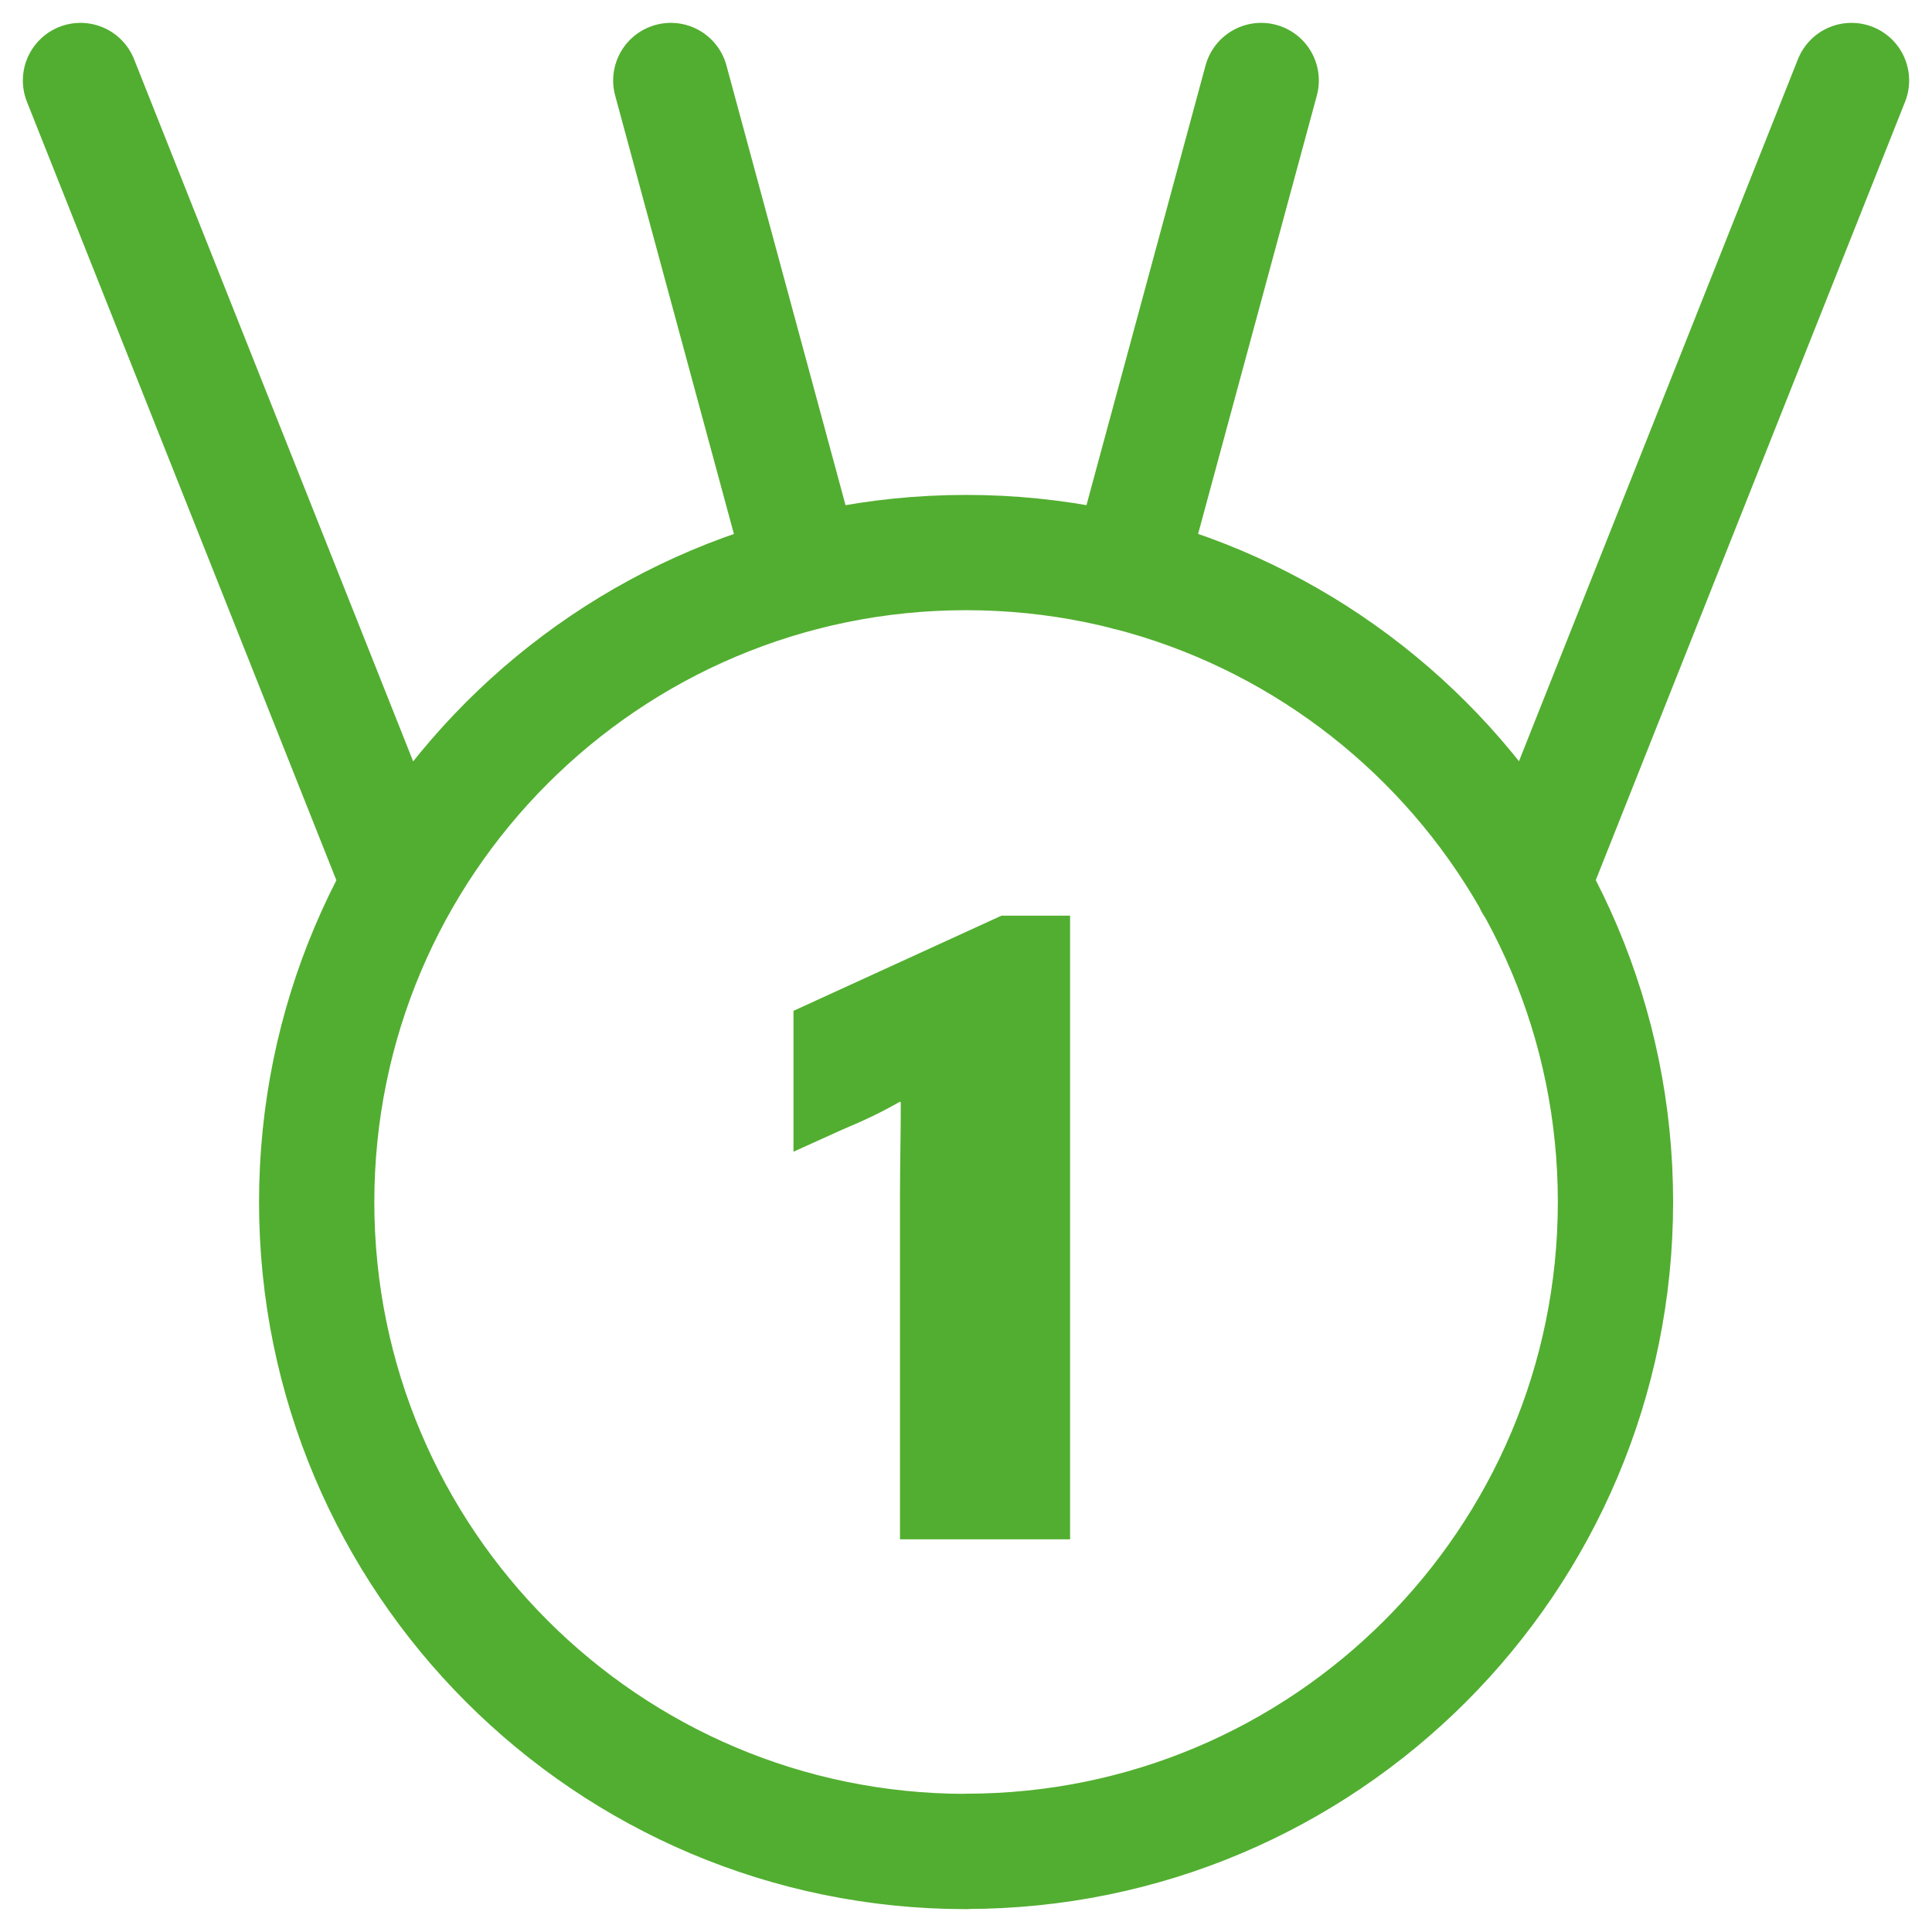
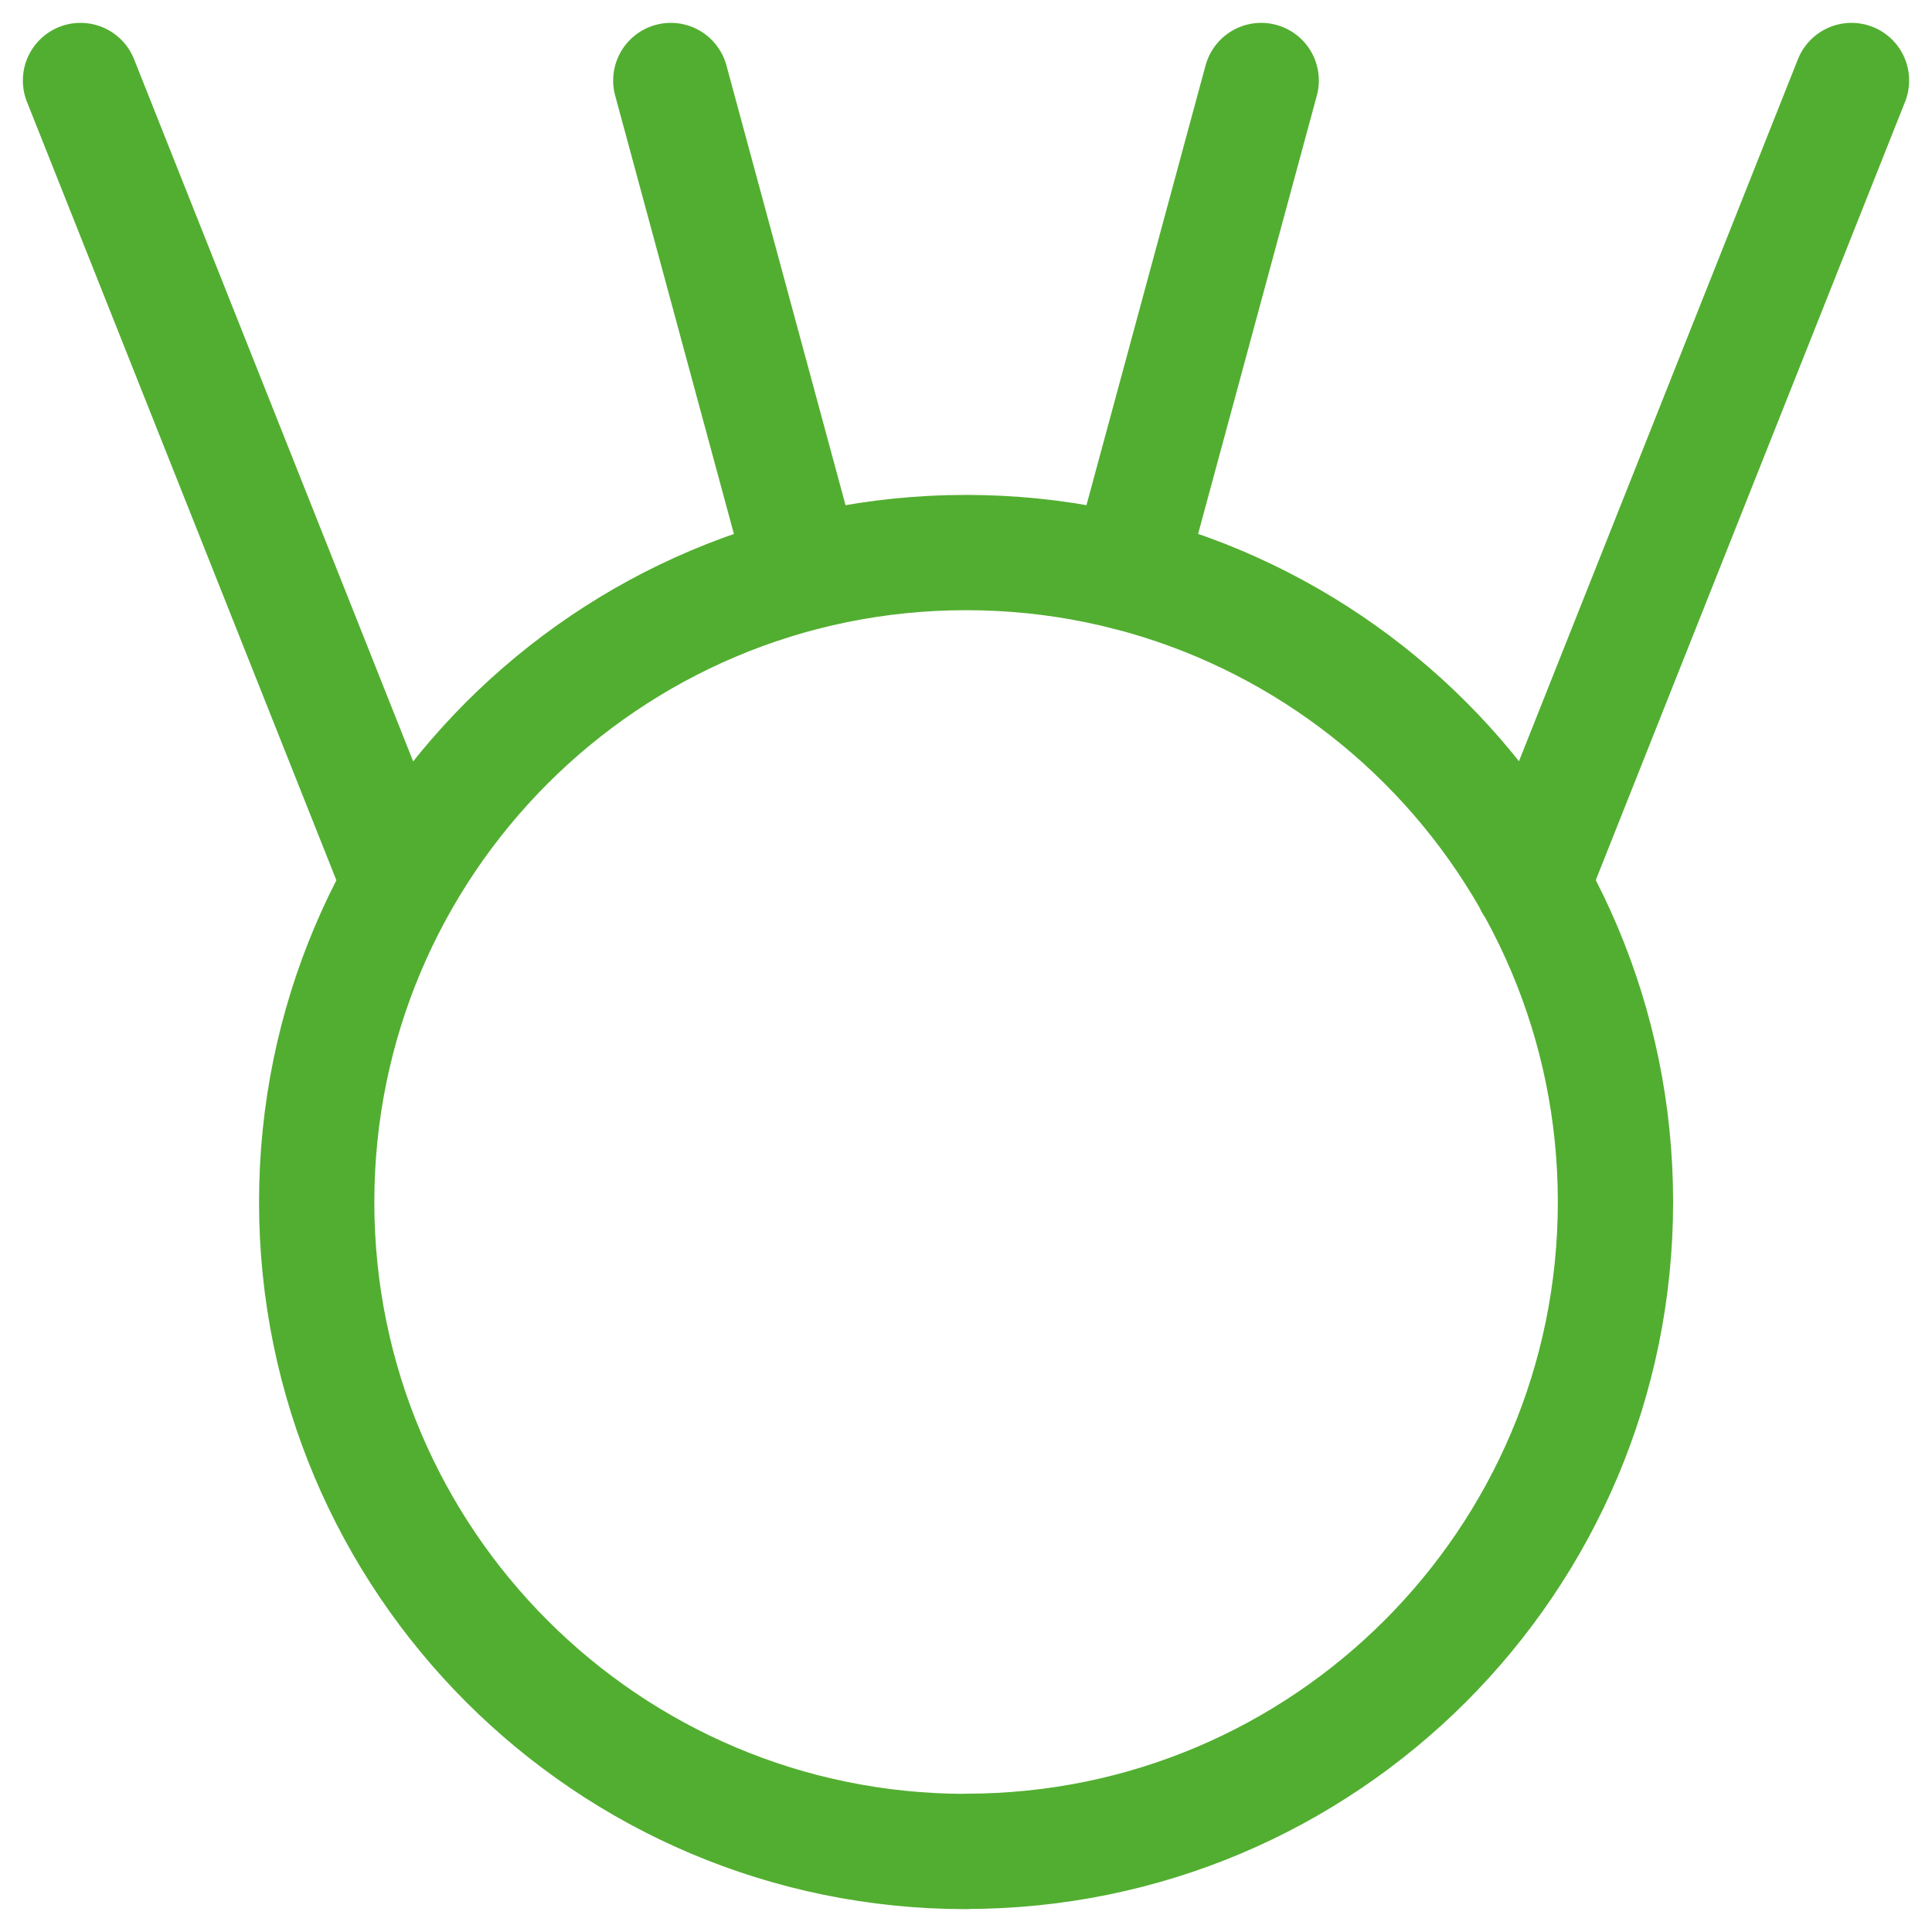
<svg xmlns="http://www.w3.org/2000/svg" width="24" height="24" viewBox="0 0 24 24" fill="none">
  <g clip-path="url(#clip0_30275_312229)">
    <path d="M19.033 10.983L23 1M15.667 1L14.01 7.118M4.967 10.98L1 1M8.333 1L9.99 7.118M12.001 22.998C16.455 22.998 20.068 19.387 20.068 14.931C20.068 10.475 16.457 6.864 12.001 6.864C7.545 6.864 3.934 10.479 3.934 14.933C3.934 19.387 7.545 23 12.001 23V22.998Z" stroke="#52AE30" stroke-width="1.432" stroke-linecap="round" stroke-linejoin="round" />
-     <path d="M11.183 19.122H13.293V11.375H12.44L9.857 12.557V14.307L10.458 14.035C10.742 13.916 10.952 13.816 11.18 13.685L11.19 13.697C11.19 14.081 11.18 14.507 11.18 14.823V19.122H11.183Z" fill="#52AE30" />
  </g>
  <defs>
    <clipPath id="clip0_30275_312229">
      <rect width="24" height="24" fill="white" />
    </clipPath>
  </defs>
</svg>